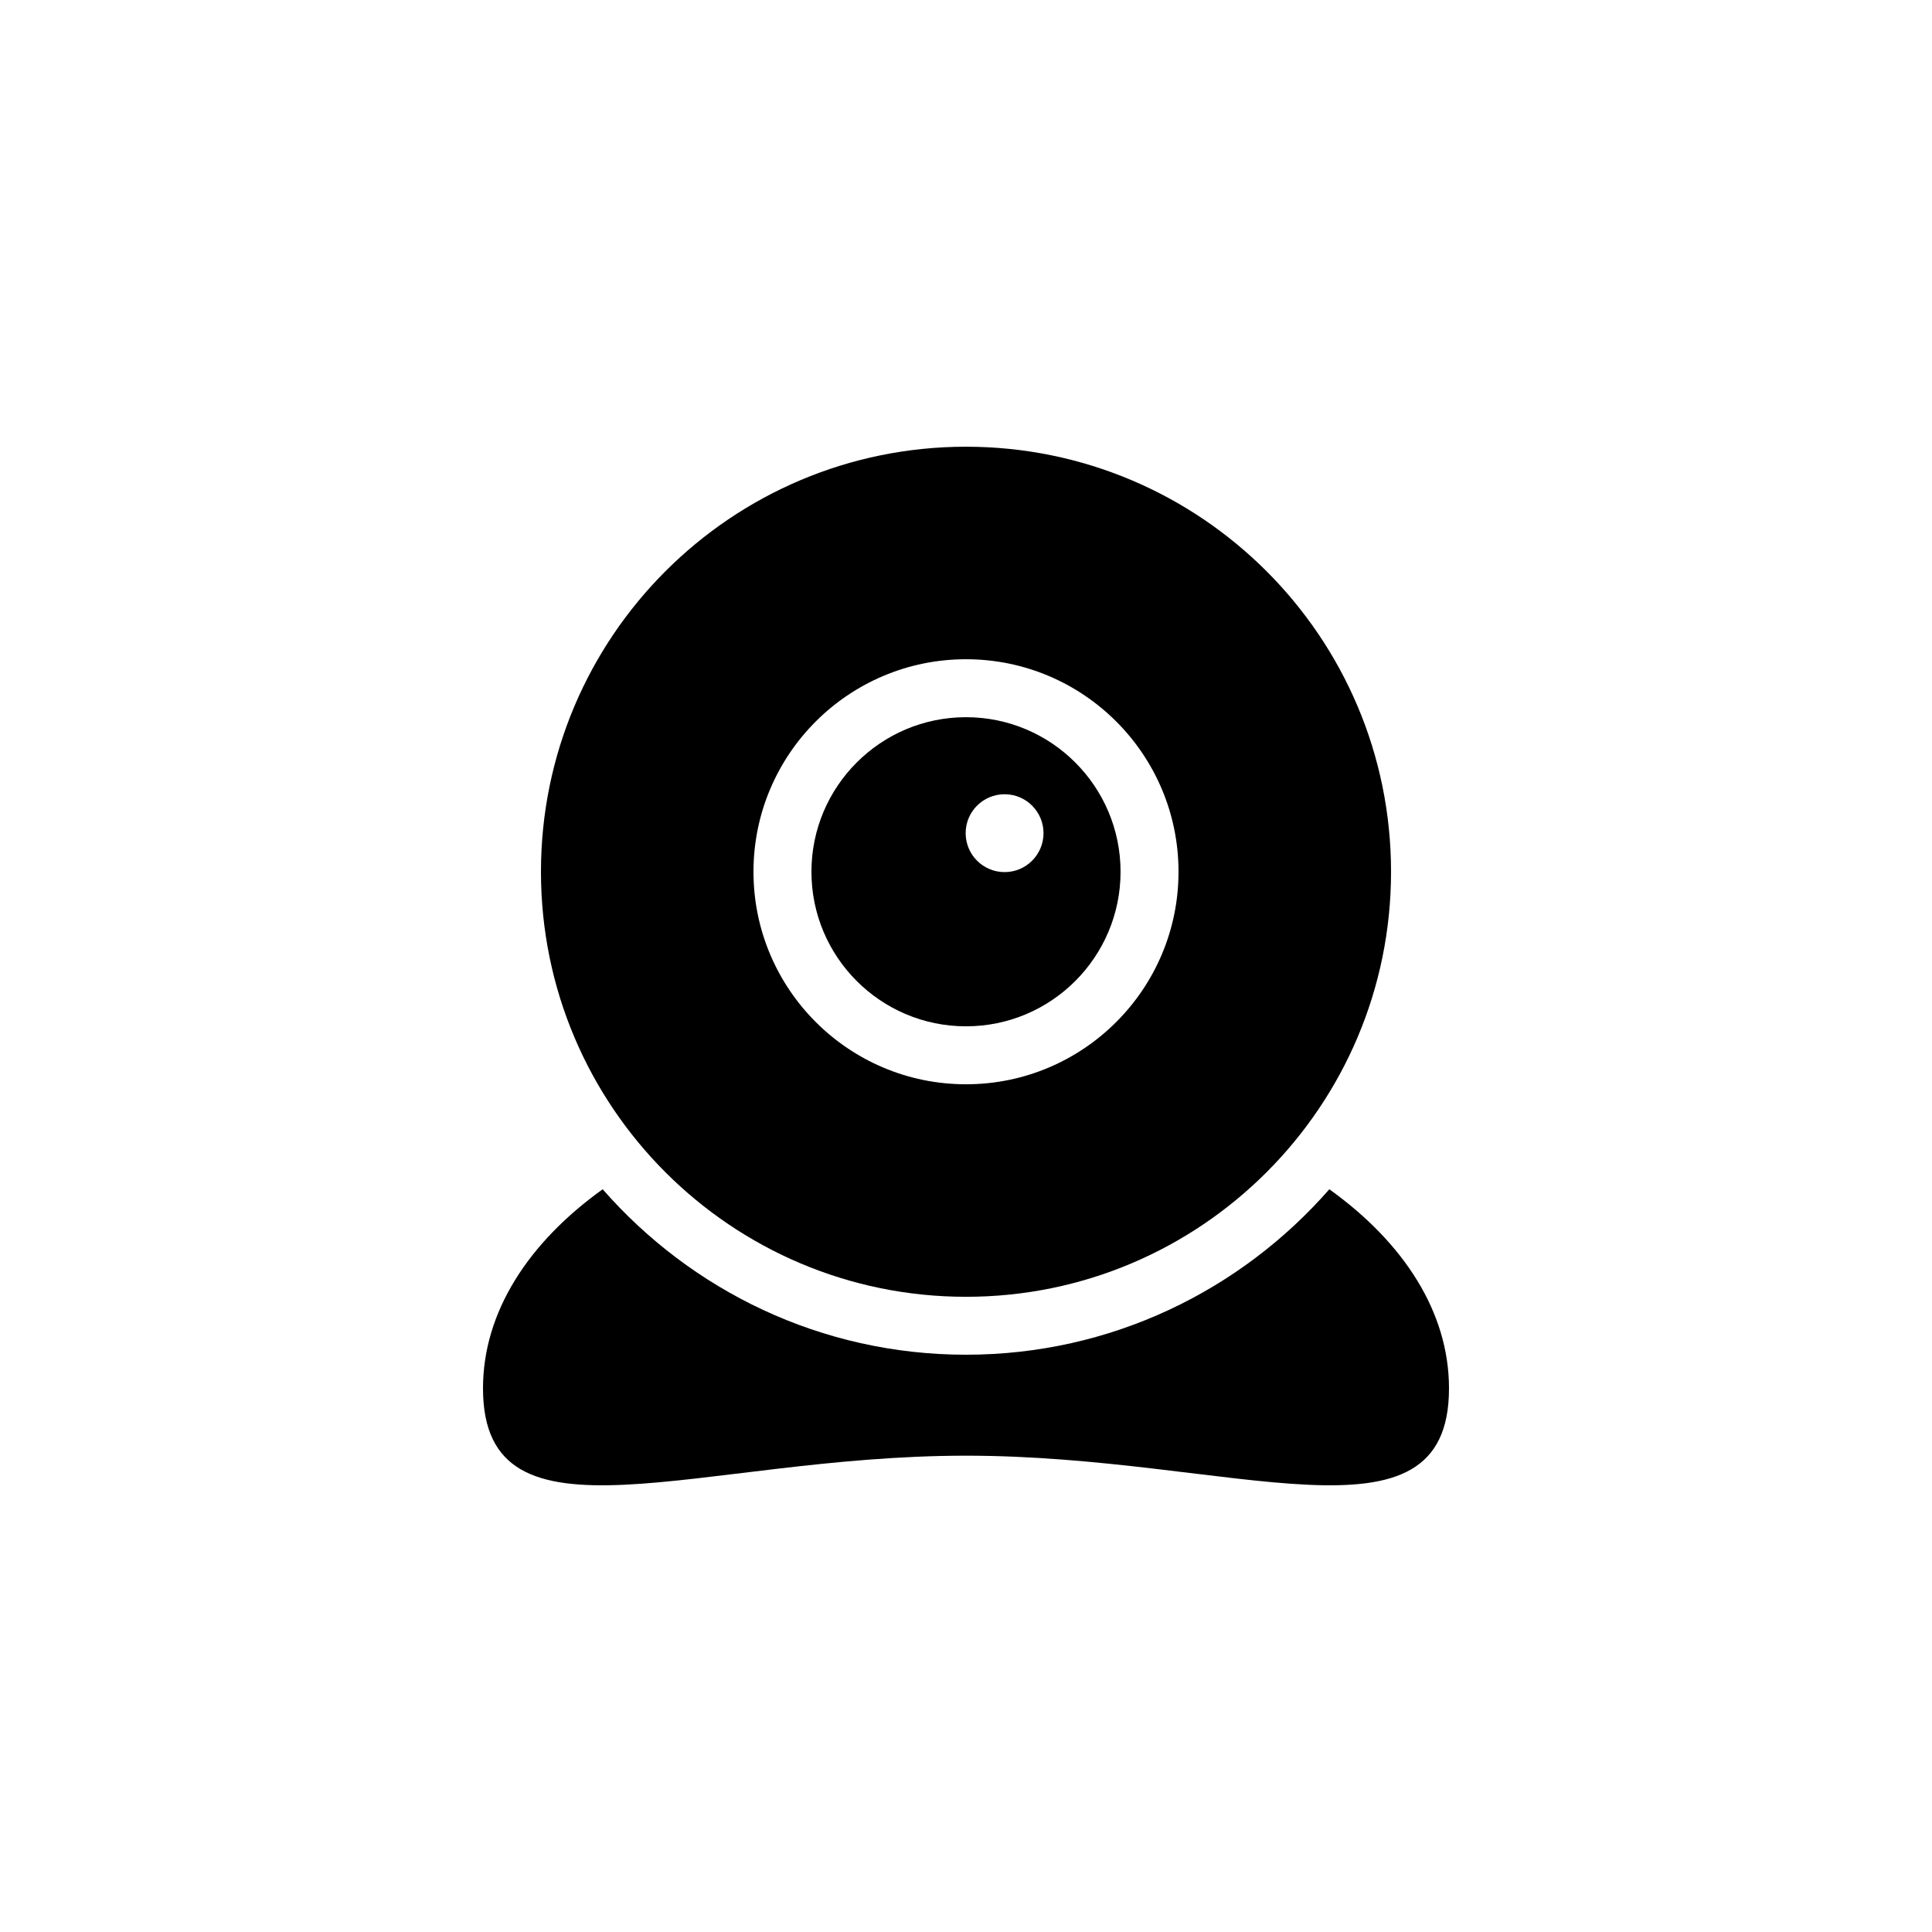
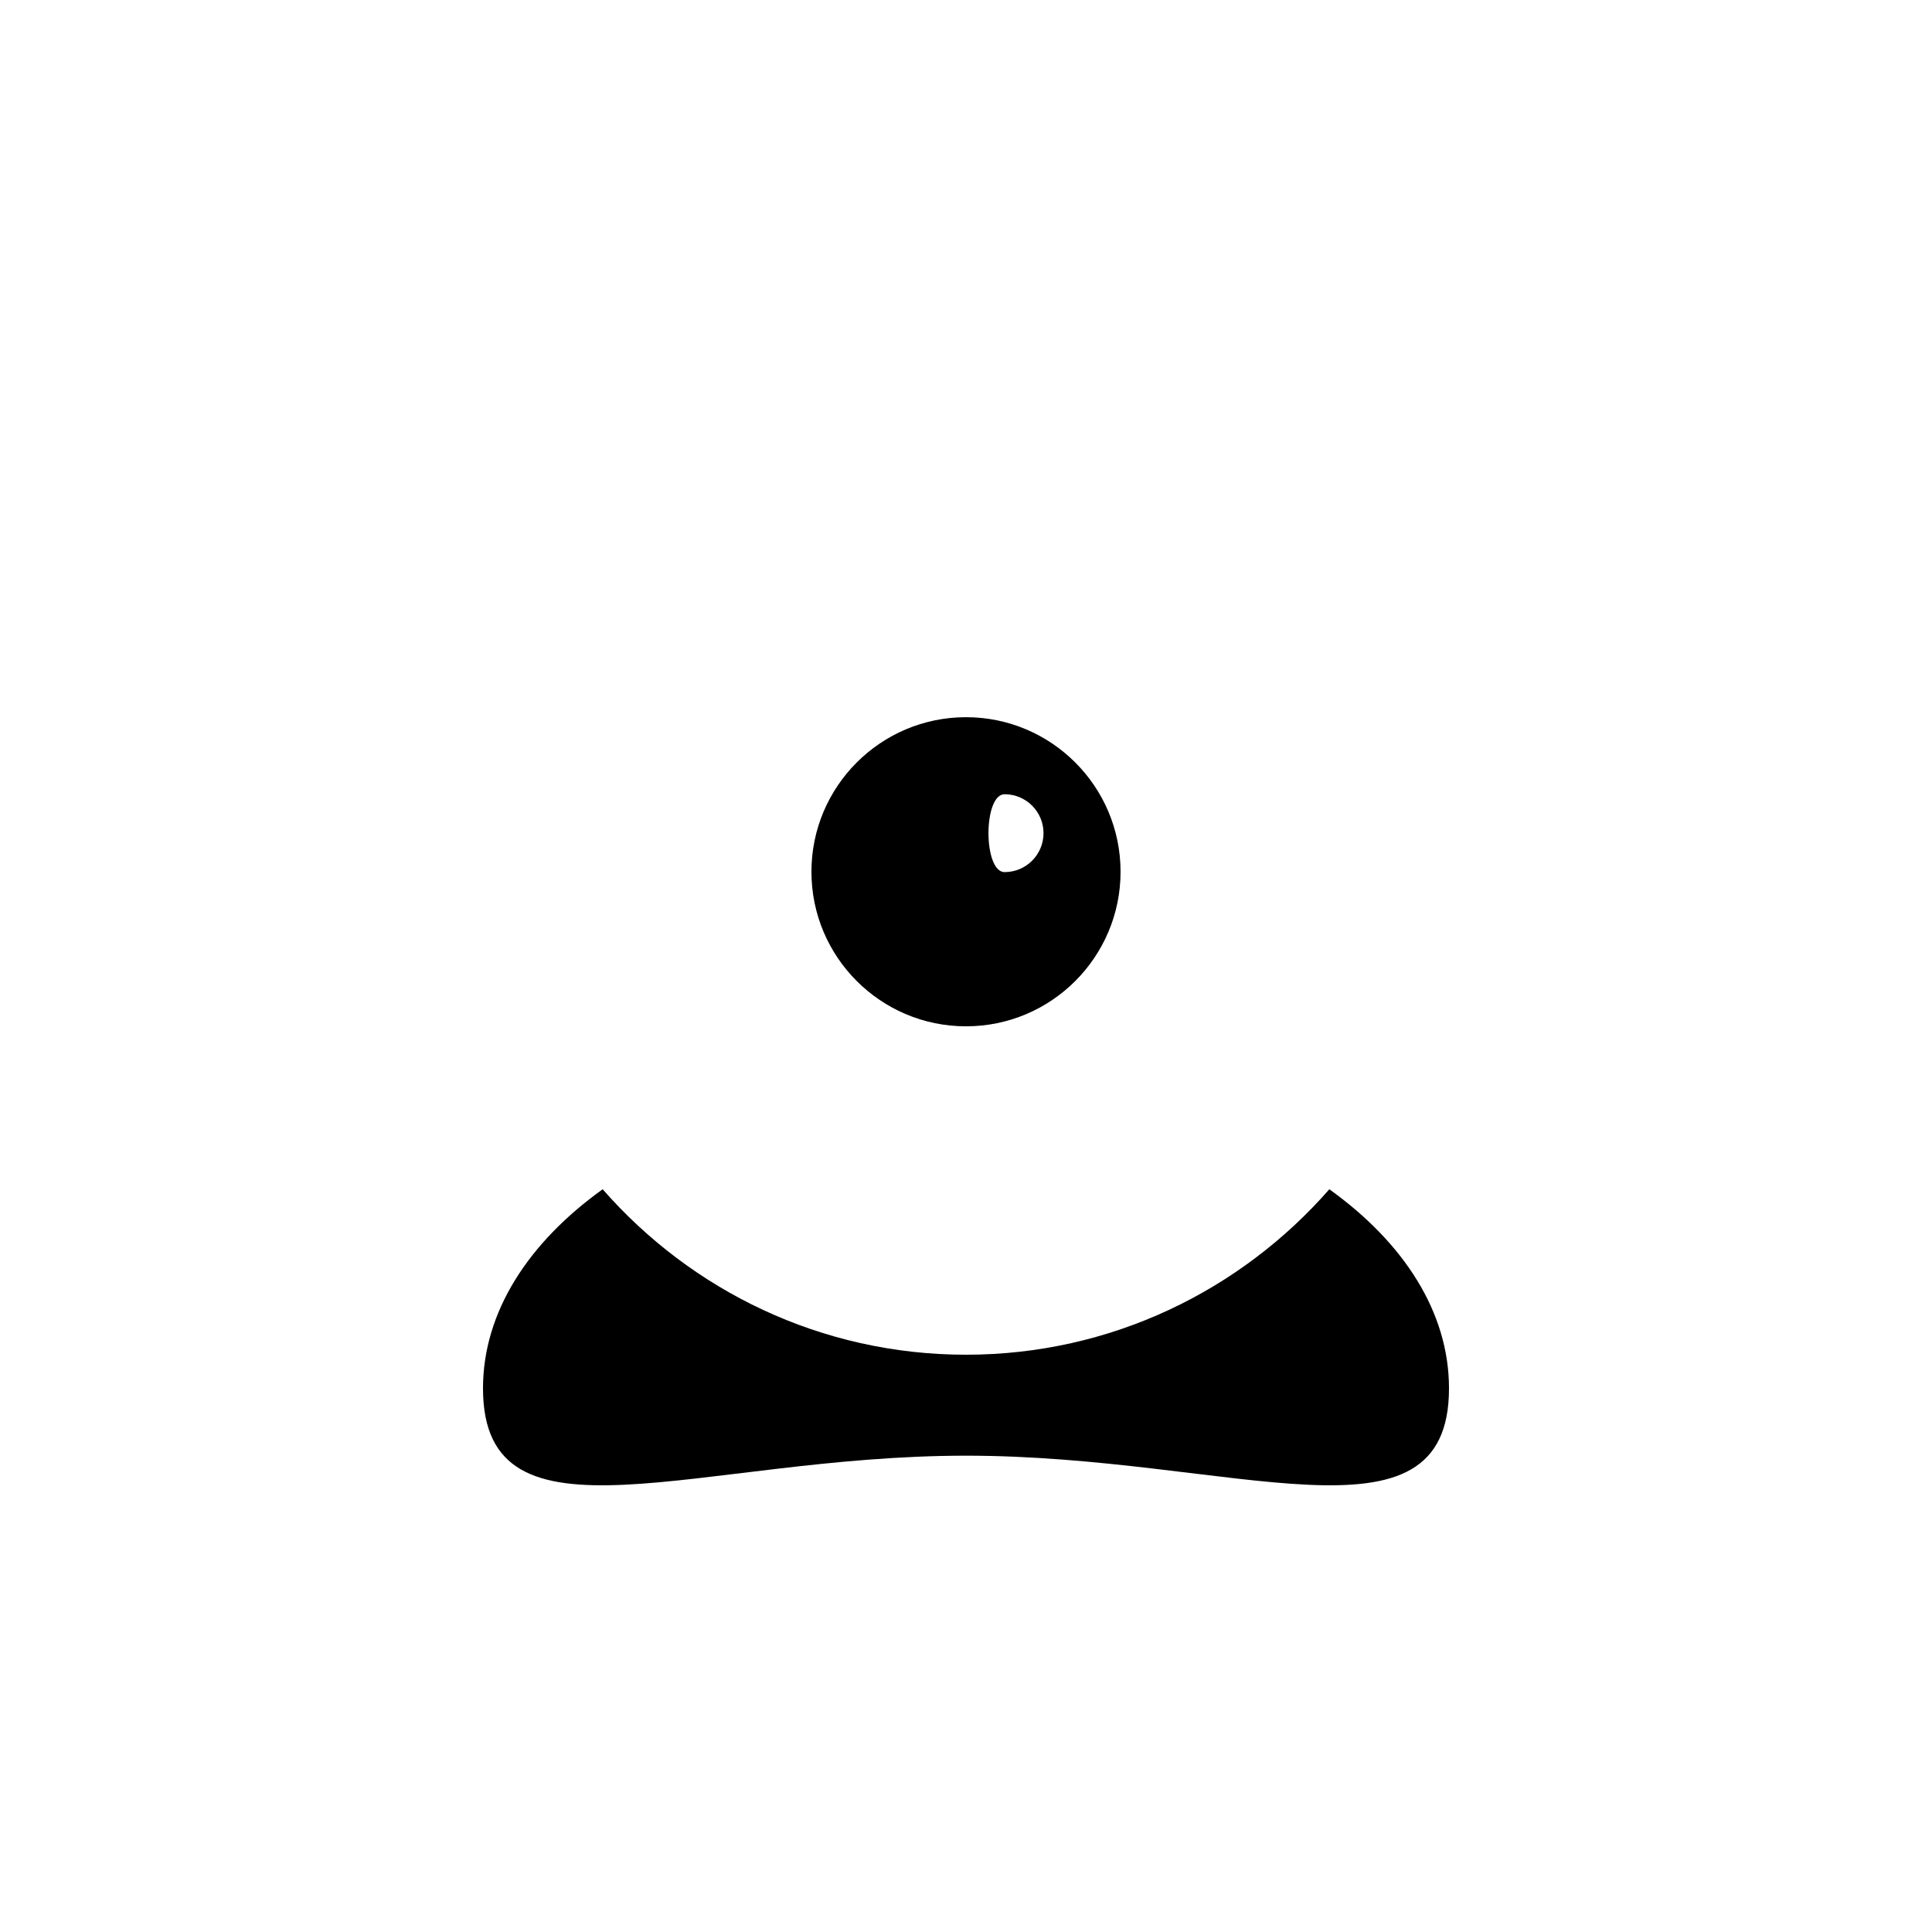
<svg xmlns="http://www.w3.org/2000/svg" version="1.1" id="Layer_1" x="0px" y="0px" width="50px" height="50px" viewBox="0 0 50 50" enable-background="new 0 0 50 50" xml:space="preserve">
  <g>
    <path d="M34.403,30.778c-2.291,2.619-5.649,4.282-9.403,4.282s-7.112-1.663-9.403-4.282c-1.923,1.379-3.097,3.178-3.097,5.153   c0,4.328,5.596,1.742,12.5,1.742c6.903,0,12.5,2.586,12.5-1.742C37.5,33.956,36.326,32.157,34.403,30.778z" />
-     <path d="M25,33.561c6.074,0,11-4.926,11-11c0-6.075-4.926-11-11-11c-6.075,0-11,4.925-11,11C14,28.635,18.925,33.561,25,33.561z    M25,17.061c3.037,0,5.5,2.465,5.5,5.5s-2.463,5.5-5.5,5.5c-3.038,0-5.5-2.465-5.5-5.5S21.962,17.061,25,17.061z" />
-     <path d="M25,26.561c2.208,0,4-1.793,4-4s-1.792-4-4-4c-2.209,0-4,1.793-4,4S22.791,26.561,25,26.561z M25.999,20.555   c0.556,0,1.007,0.451,1.007,1.007s-0.451,1.008-1.007,1.008c-0.557,0-1.008-0.452-1.008-1.008S25.442,20.555,25.999,20.555z" />
+     <path d="M25,26.561c2.208,0,4-1.793,4-4s-1.792-4-4-4c-2.209,0-4,1.793-4,4S22.791,26.561,25,26.561z M25.999,20.555   c0.556,0,1.007,0.451,1.007,1.007s-0.451,1.008-1.007,1.008S25.442,20.555,25.999,20.555z" />
  </g>
</svg>